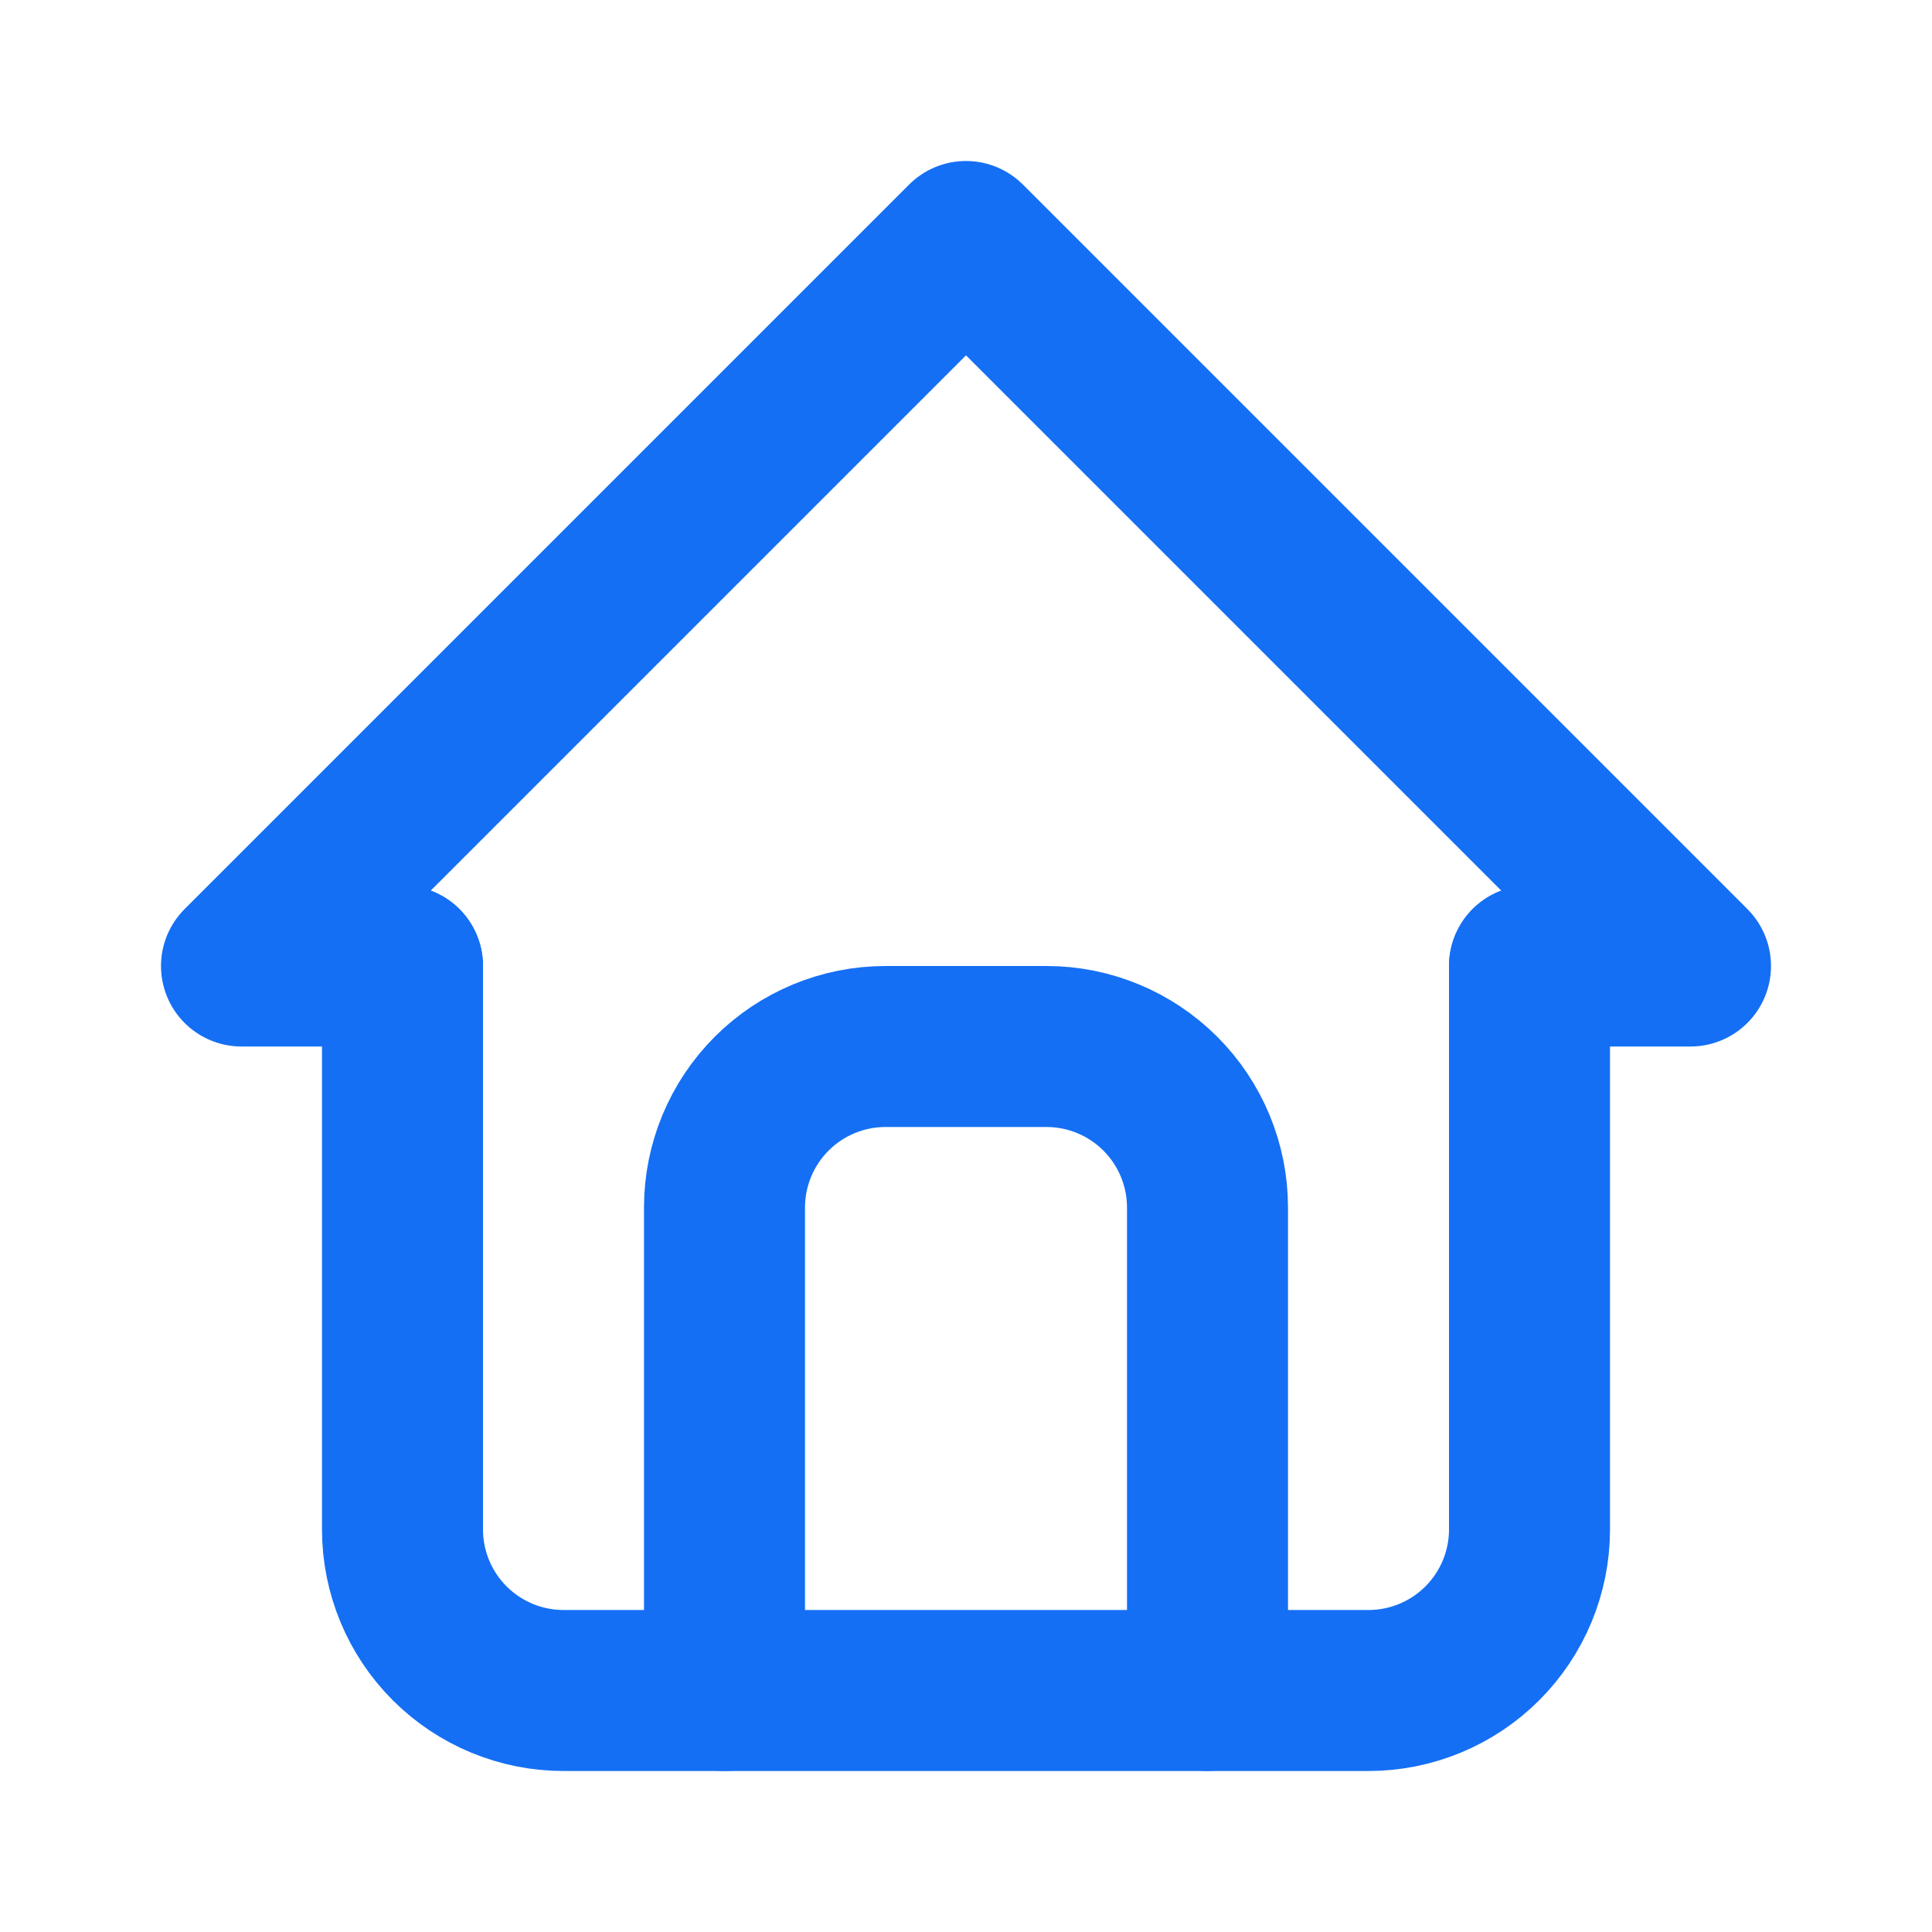
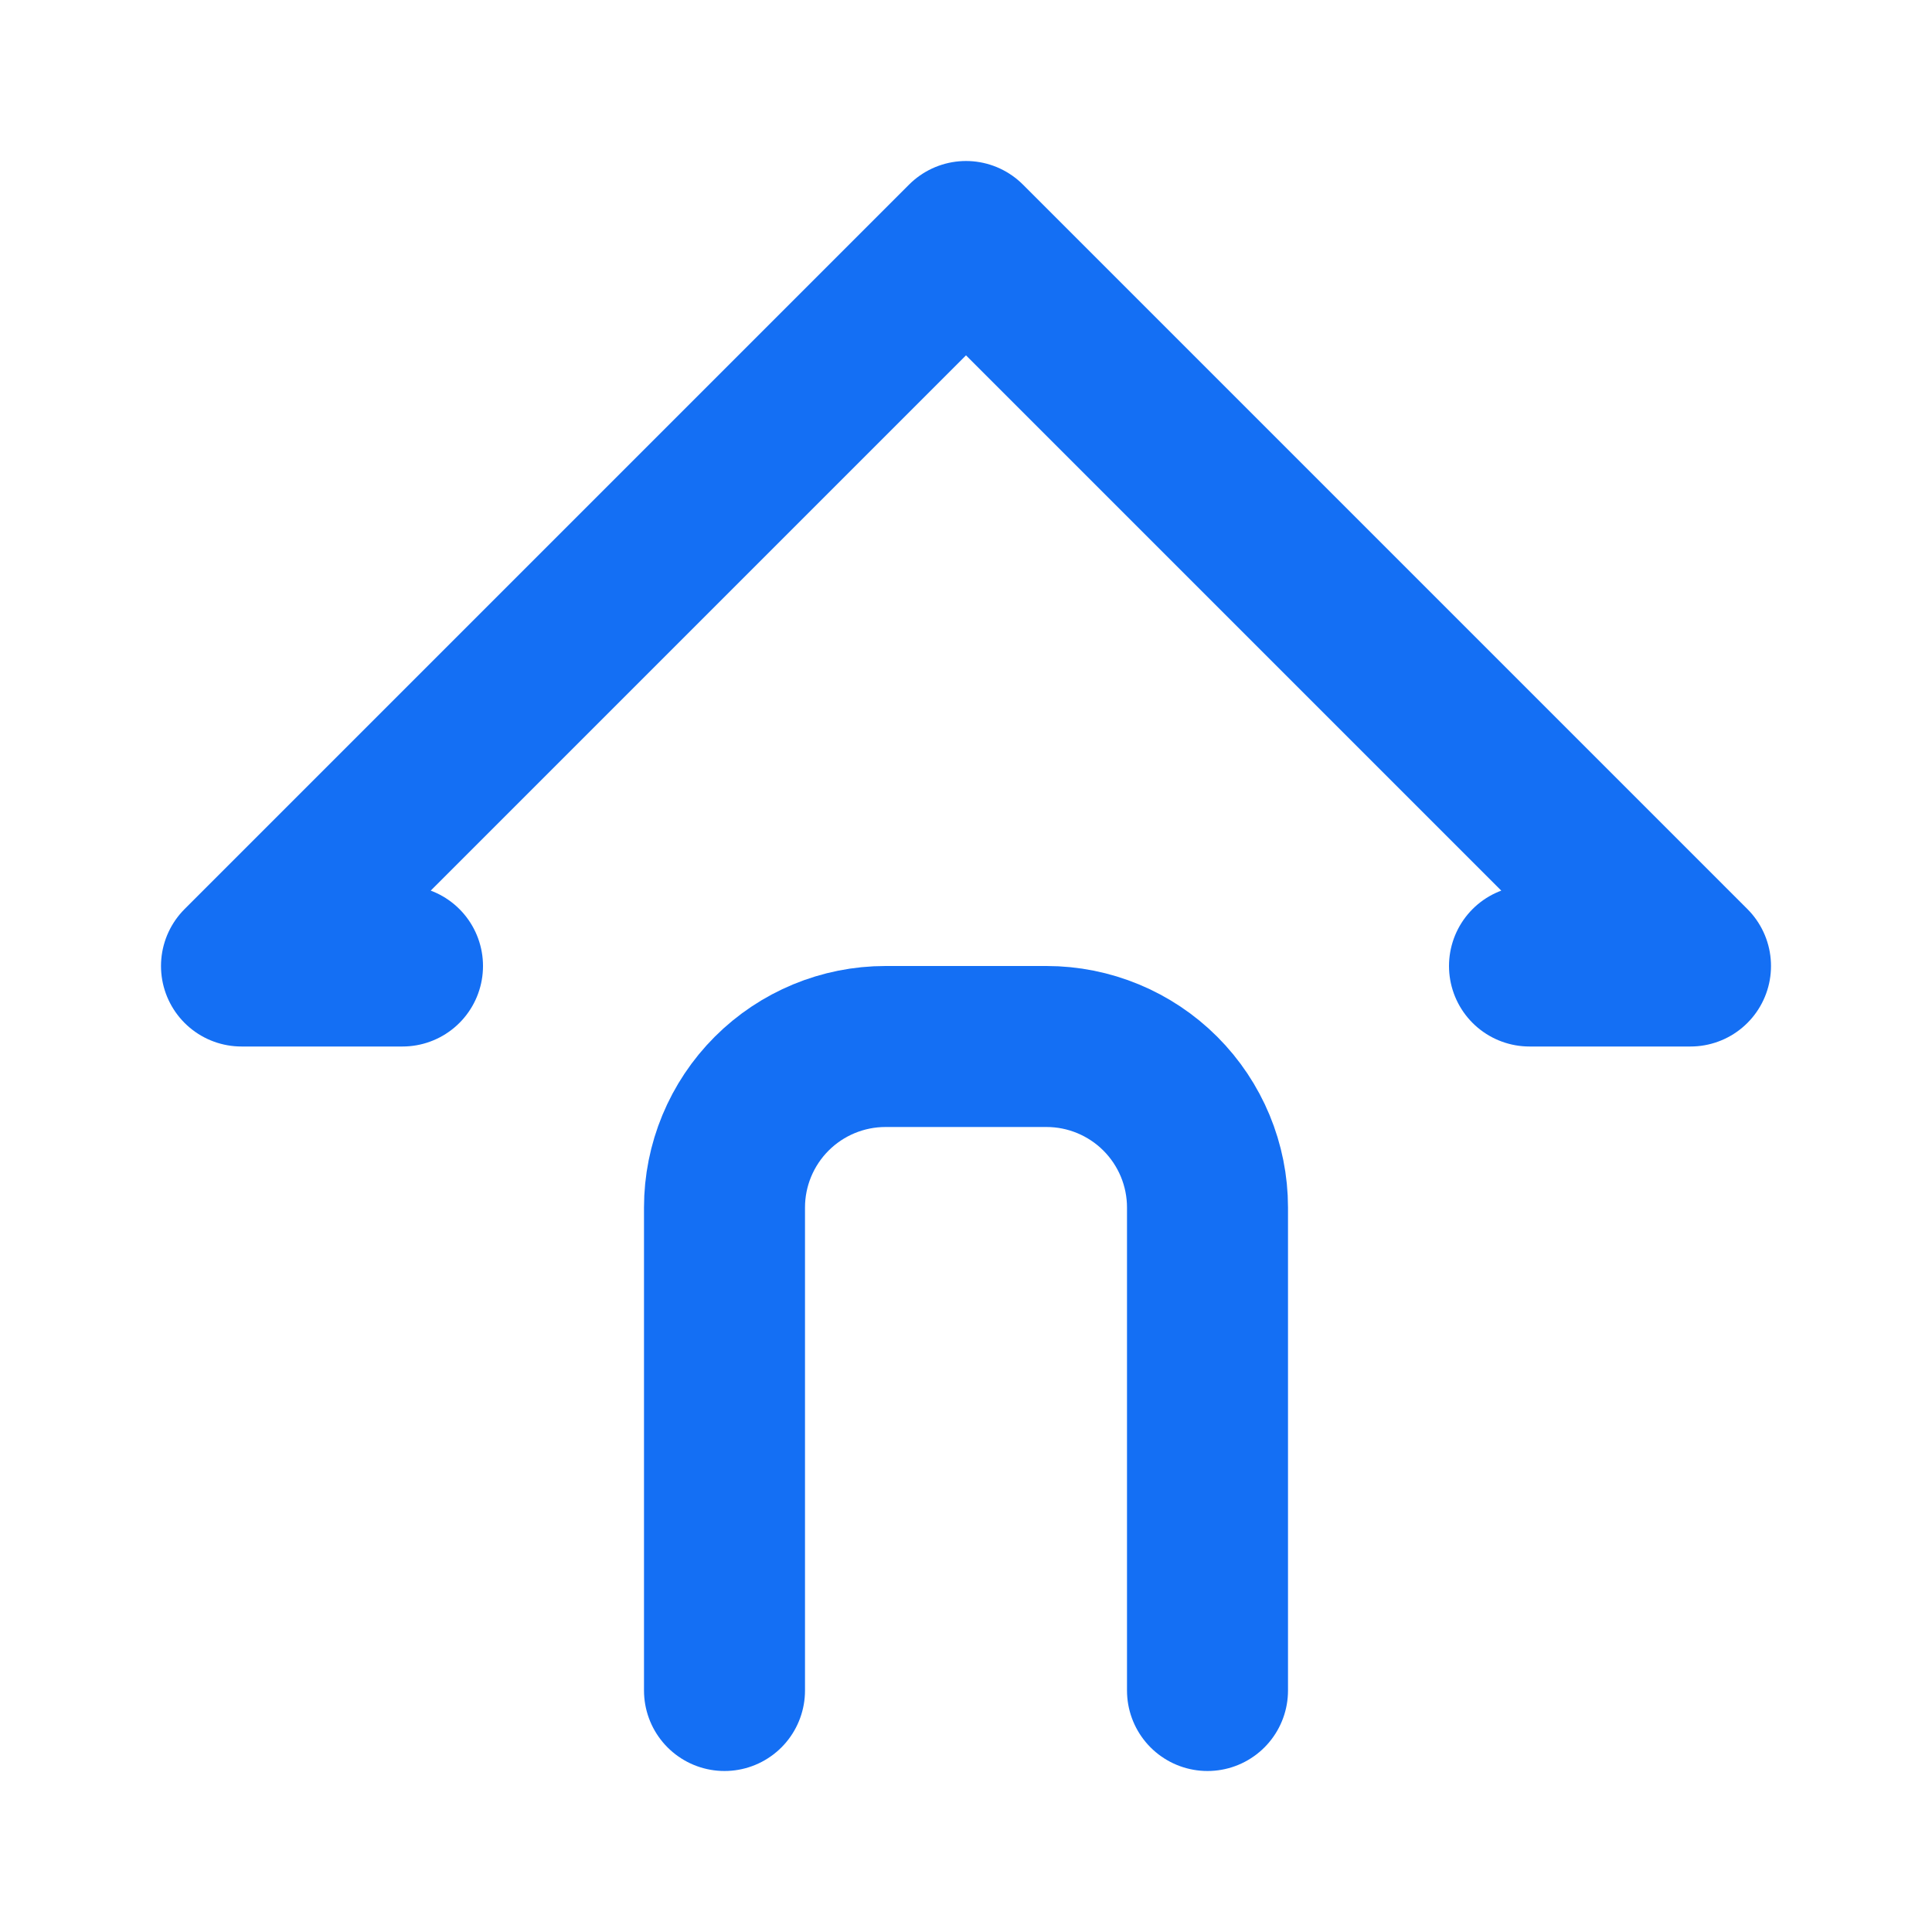
<svg xmlns="http://www.w3.org/2000/svg" width="24" height="24" viewBox="0 0 24 24" fill="none">
  <g clip-path="url(#clip0_18_757)">
    <path d="M5 12H3L12 3L21 12H19" stroke="#146FF4" stroke-width="2" stroke-linecap="round" stroke-linejoin="round" />
-     <path d="M5 12V19C5 19.53 5.211 20.039 5.586 20.414C5.961 20.789 6.47 21 7 21H17C17.53 21 18.039 20.789 18.414 20.414C18.789 20.039 19 19.53 19 19V12" stroke="#146FF4" stroke-width="2" stroke-linecap="round" stroke-linejoin="round" />
    <path d="M9 21V15C9 14.47 9.211 13.961 9.586 13.586C9.961 13.211 10.47 13 11 13H13C13.53 13 14.039 13.211 14.414 13.586C14.789 13.961 15 14.47 15 15V21" stroke="#146FF4" stroke-width="2" stroke-linecap="round" stroke-linejoin="round" />
  </g>
  <defs>
    <clipPath id="clip0_18_757">
      <rect width="24" height="24" fill="white" />
    </clipPath>
  </defs>
</svg>